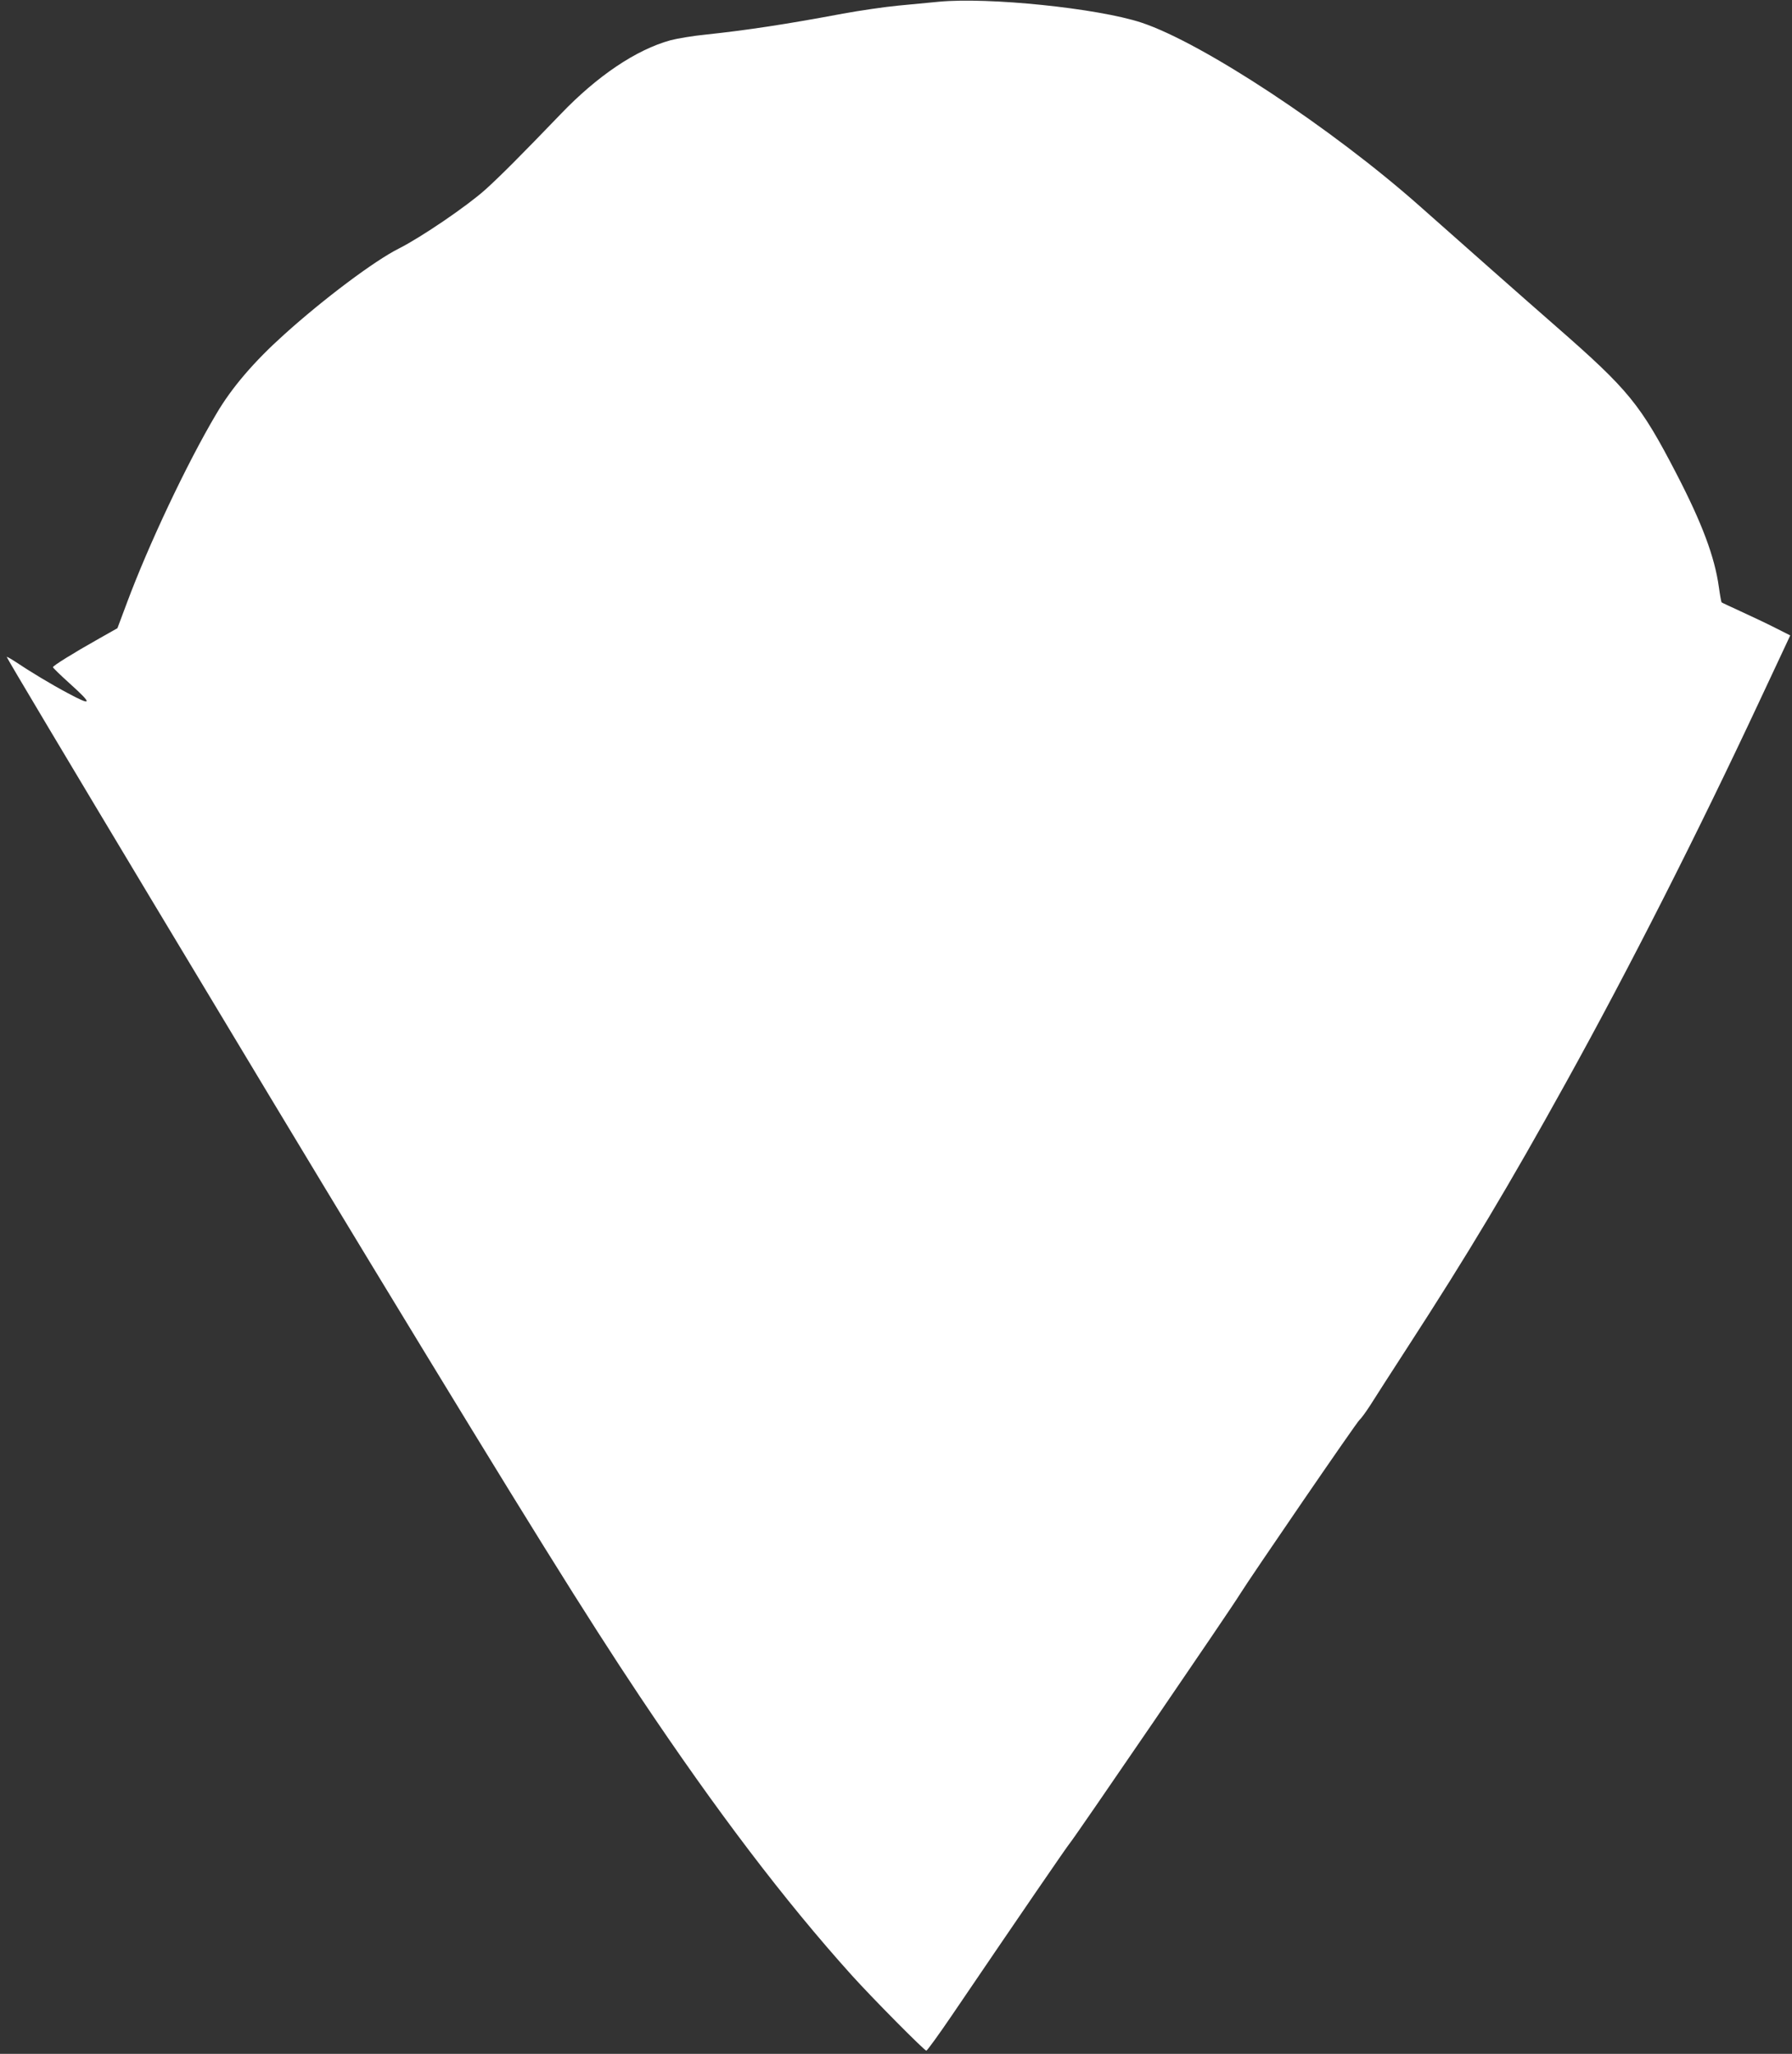
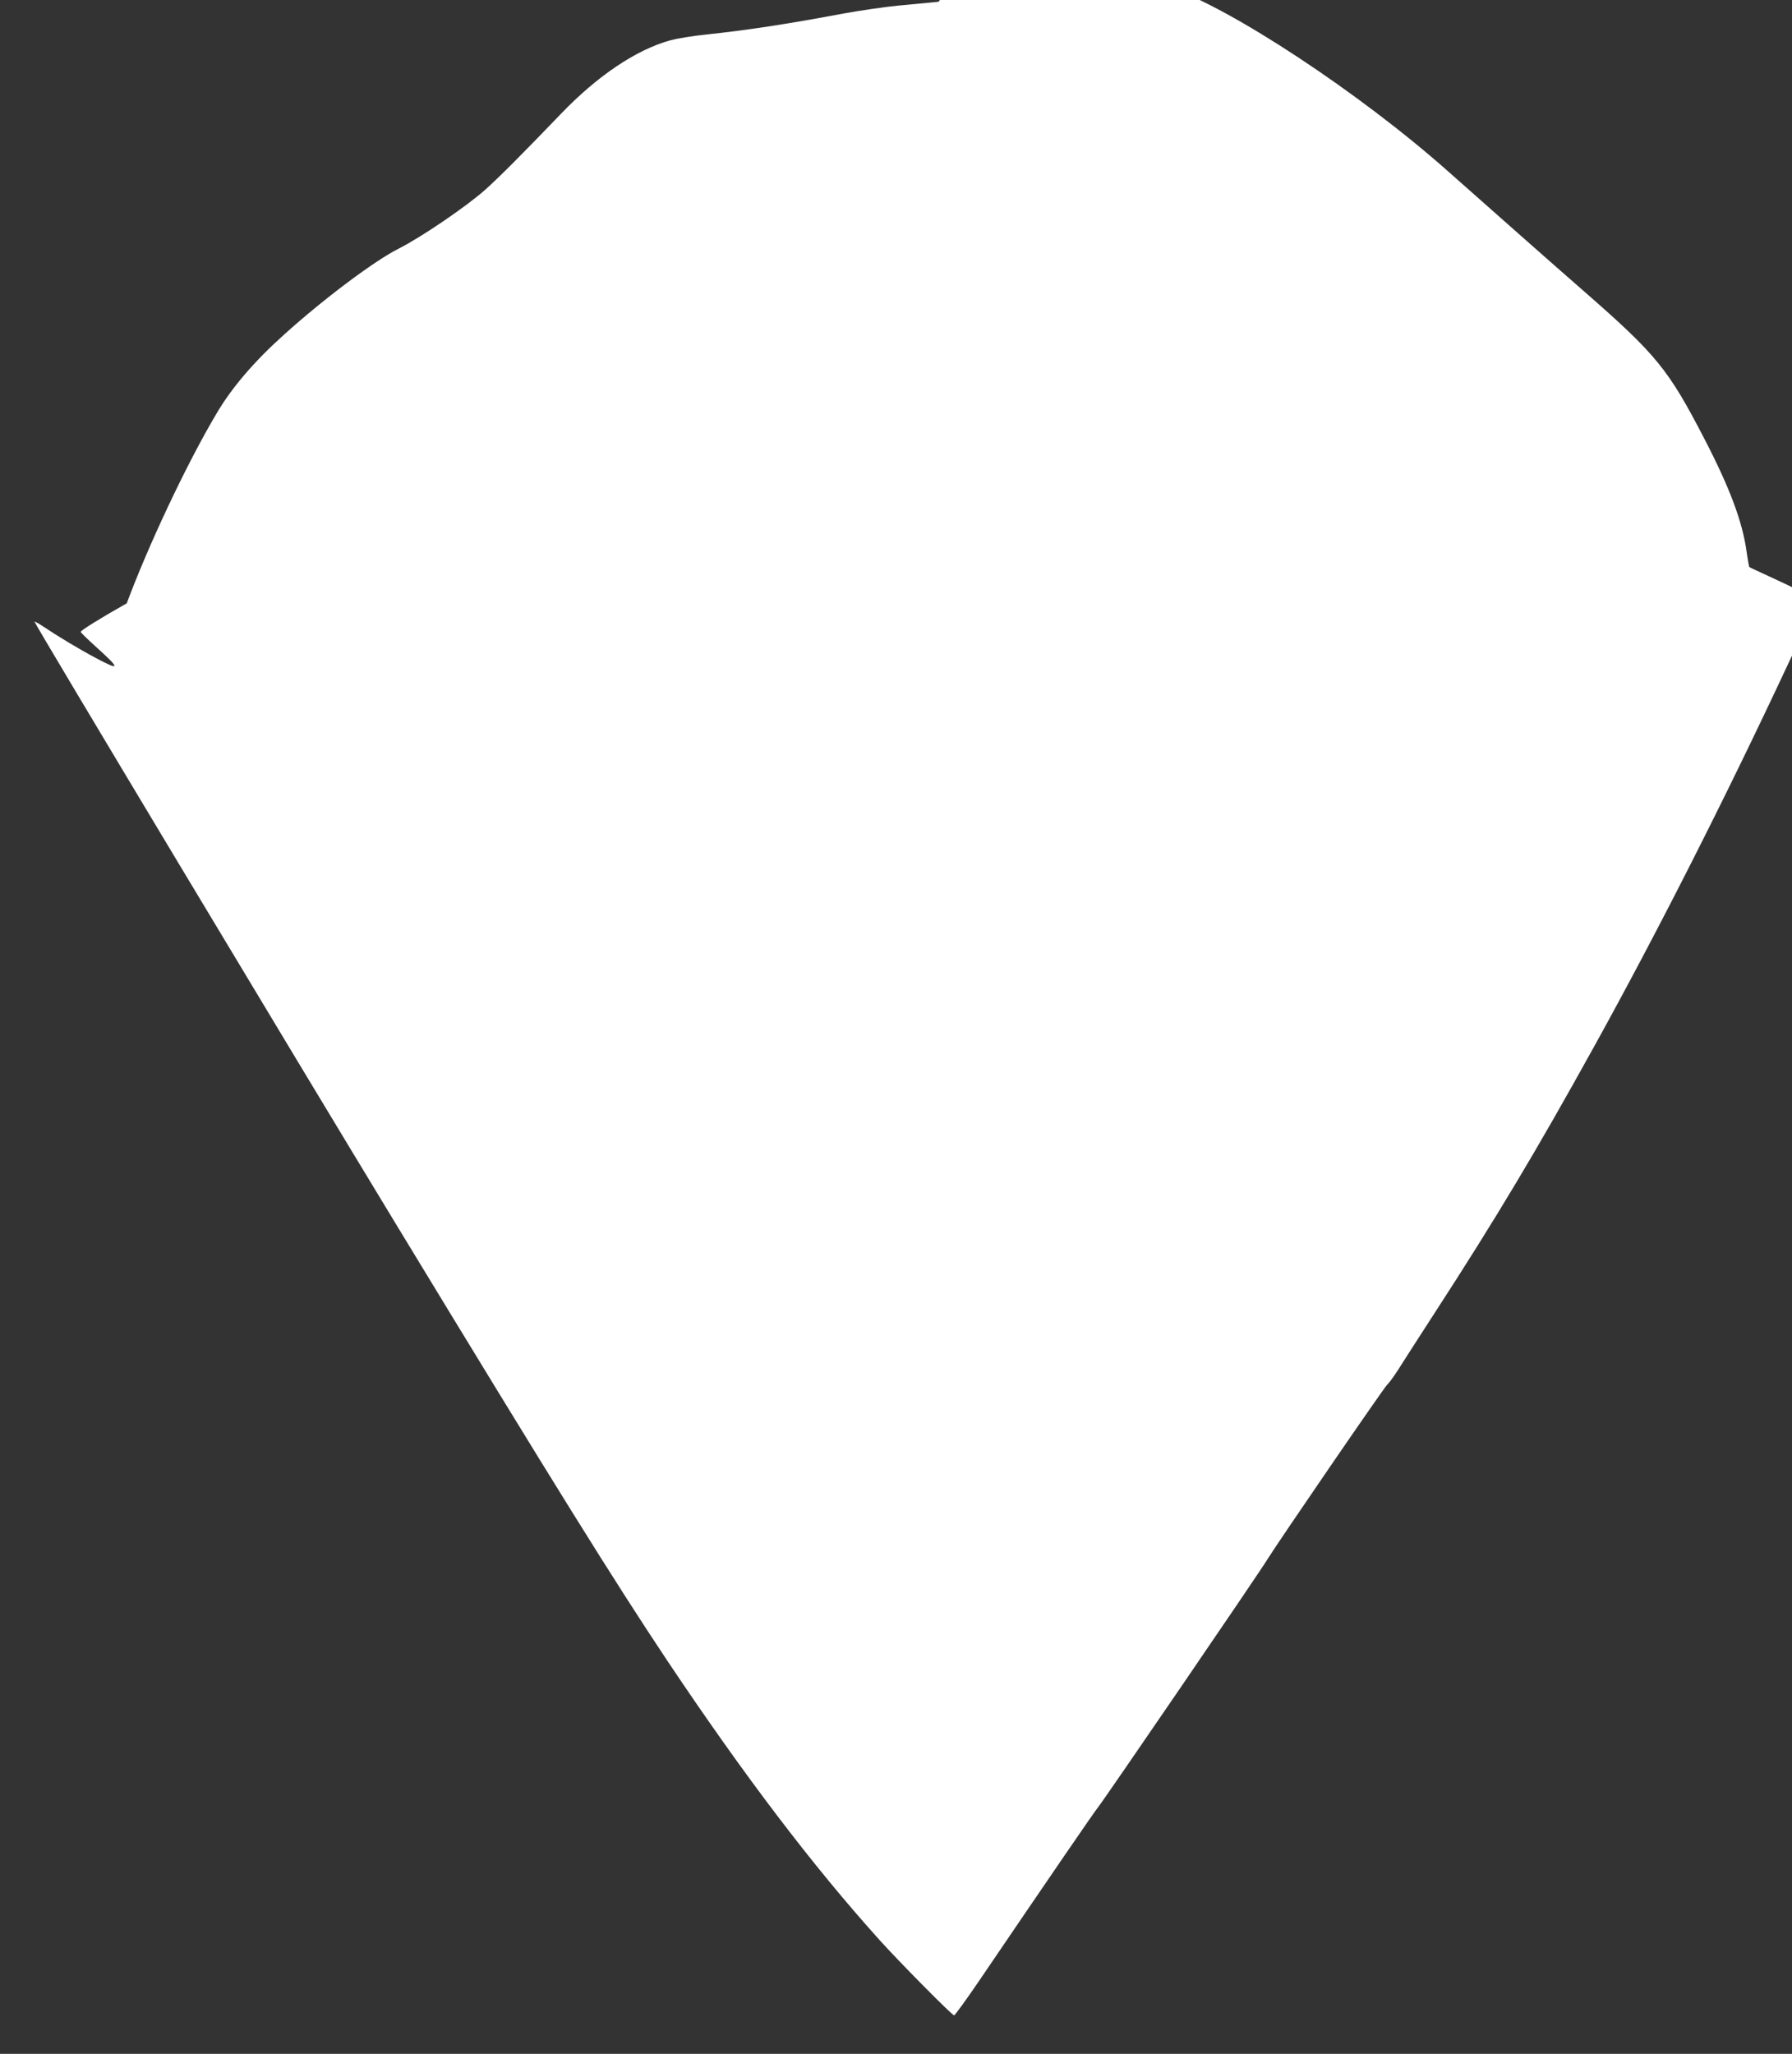
<svg xmlns="http://www.w3.org/2000/svg" version="1.0" width="1117pt" height="1280pt" viewBox="0 0 1117 1280" preserveAspectRatio="xMidYMid meet">
  <rect x="0" y="0" width="1117" height="1280" fill="#333333" stroke="none" />
  <g transform="translate(0,1280) scale(0.1,-0.1)" fill="#ffffff" stroke="none">
-     <path d="M5850 12789 c-52 -5 -165 -16 -251 -24 -85 -8 -241 -31 -345 -50 -352 -66 -597 -103 -850 -130 -83 -8 -184 -25 -225 -36 -214 -59 -456 -222 -684 -460 -254 -264 -378 -388 -470 -471 -115 -103 -400 -297 -539 -367 -150 -75 -468 -313 -716 -537 -186 -167 -326 -330 -422 -494 -184 -310 -423 -817 -558 -1180 l-58 -155 -115 -65 c-160 -90 -287 -169 -287 -178 0 -4 47 -50 105 -102 143 -129 141 -142 -12 -60 -102 54 -238 136 -324 194 -29 19 -55 34 -57 32 -5 -5 1633 -2734 2260 -3766 988 -1627 1355 -2216 1688 -2715 473 -707 901 -1271 1319 -1735 126 -140 453 -470 465 -470 6 1 77 99 158 218 436 642 722 1059 738 1077 23 25 1010 1468 1059 1550 63 102 733 1080 746 1087 7 5 37 45 66 90 29 46 131 205 227 353 388 598 638 1017 994 1660 395 713 821 1554 1205 2375 58 124 125 267 149 318 l43 92 -97 49 c-53 27 -149 72 -212 101 -63 29 -117 54 -119 56 -2 2 -10 45 -17 96 -26 187 -104 396 -263 703 -226 436 -298 524 -751 920 -195 170 -578 509 -850 750 -548 486 -1355 1018 -1735 1144 -273 90 -955 160 -1265 130z" />
+     <path d="M5850 12789 c-52 -5 -165 -16 -251 -24 -85 -8 -241 -31 -345 -50 -352 -66 -597 -103 -850 -130 -83 -8 -184 -25 -225 -36 -214 -59 -456 -222 -684 -460 -254 -264 -378 -388 -470 -471 -115 -103 -400 -297 -539 -367 -150 -75 -468 -313 -716 -537 -186 -167 -326 -330 -422 -494 -184 -310 -423 -817 -558 -1180 c-160 -90 -287 -169 -287 -178 0 -4 47 -50 105 -102 143 -129 141 -142 -12 -60 -102 54 -238 136 -324 194 -29 19 -55 34 -57 32 -5 -5 1633 -2734 2260 -3766 988 -1627 1355 -2216 1688 -2715 473 -707 901 -1271 1319 -1735 126 -140 453 -470 465 -470 6 1 77 99 158 218 436 642 722 1059 738 1077 23 25 1010 1468 1059 1550 63 102 733 1080 746 1087 7 5 37 45 66 90 29 46 131 205 227 353 388 598 638 1017 994 1660 395 713 821 1554 1205 2375 58 124 125 267 149 318 l43 92 -97 49 c-53 27 -149 72 -212 101 -63 29 -117 54 -119 56 -2 2 -10 45 -17 96 -26 187 -104 396 -263 703 -226 436 -298 524 -751 920 -195 170 -578 509 -850 750 -548 486 -1355 1018 -1735 1144 -273 90 -955 160 -1265 130z" />
  </g>
</svg>